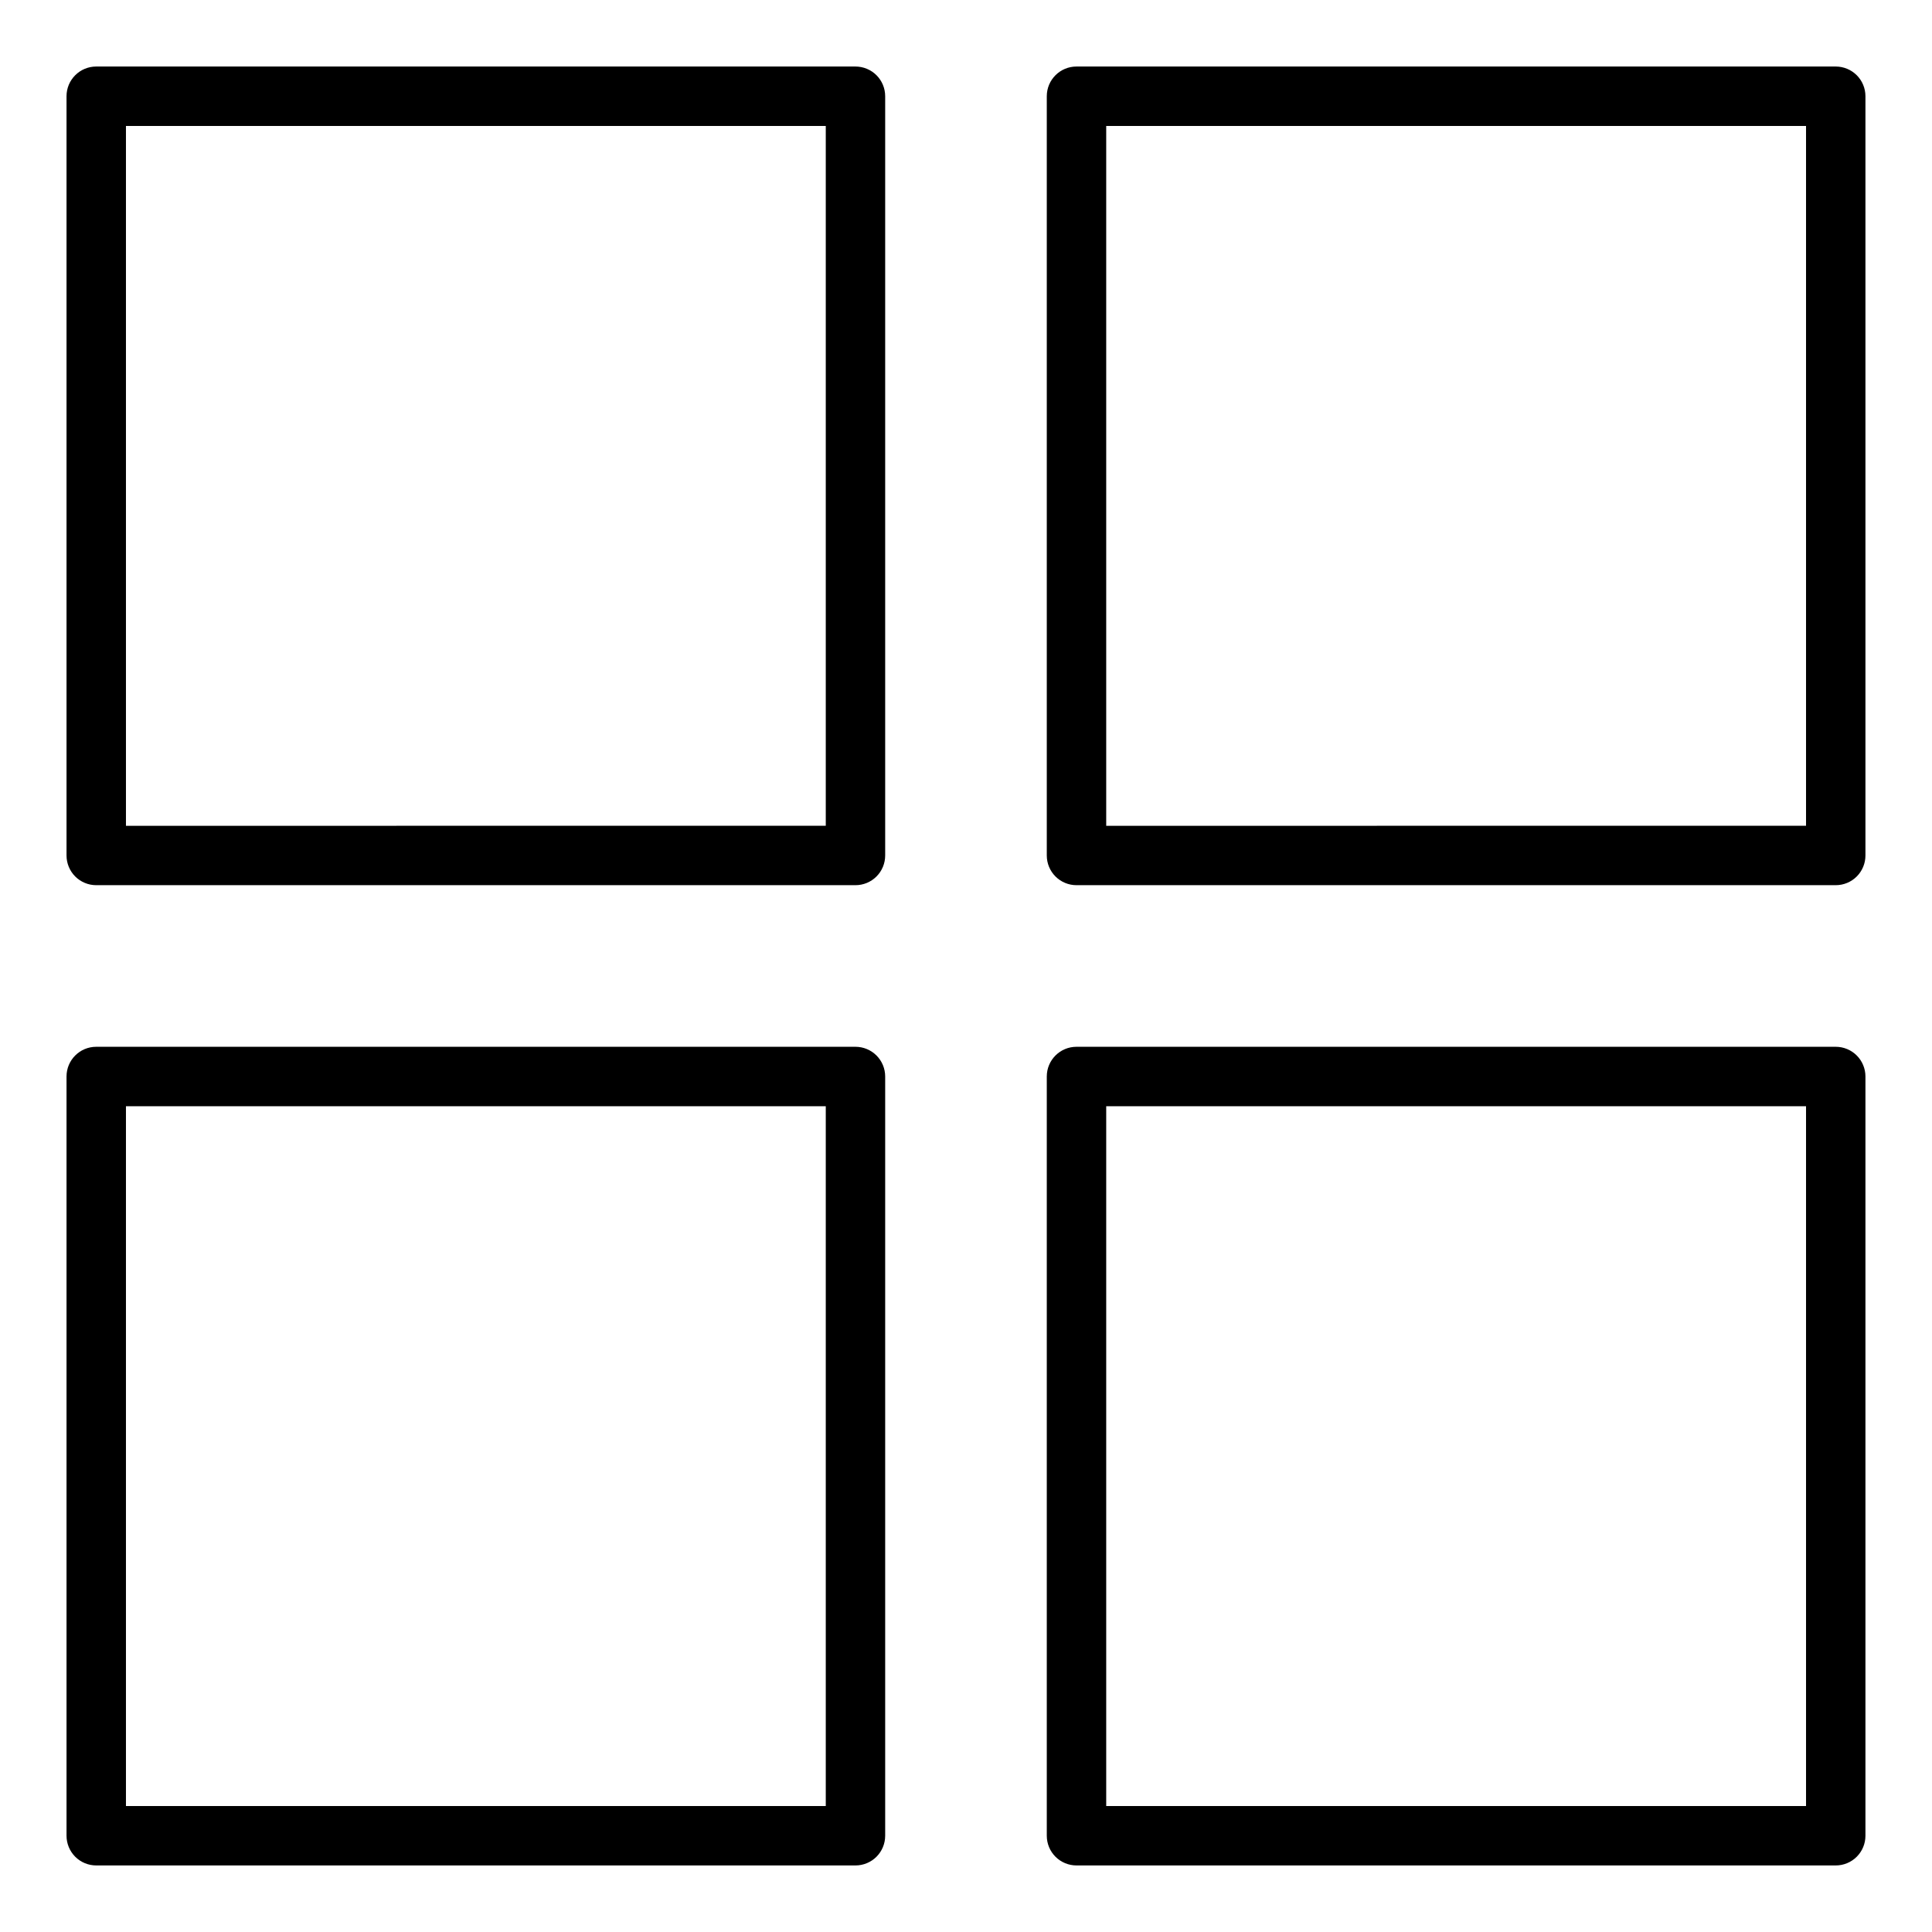
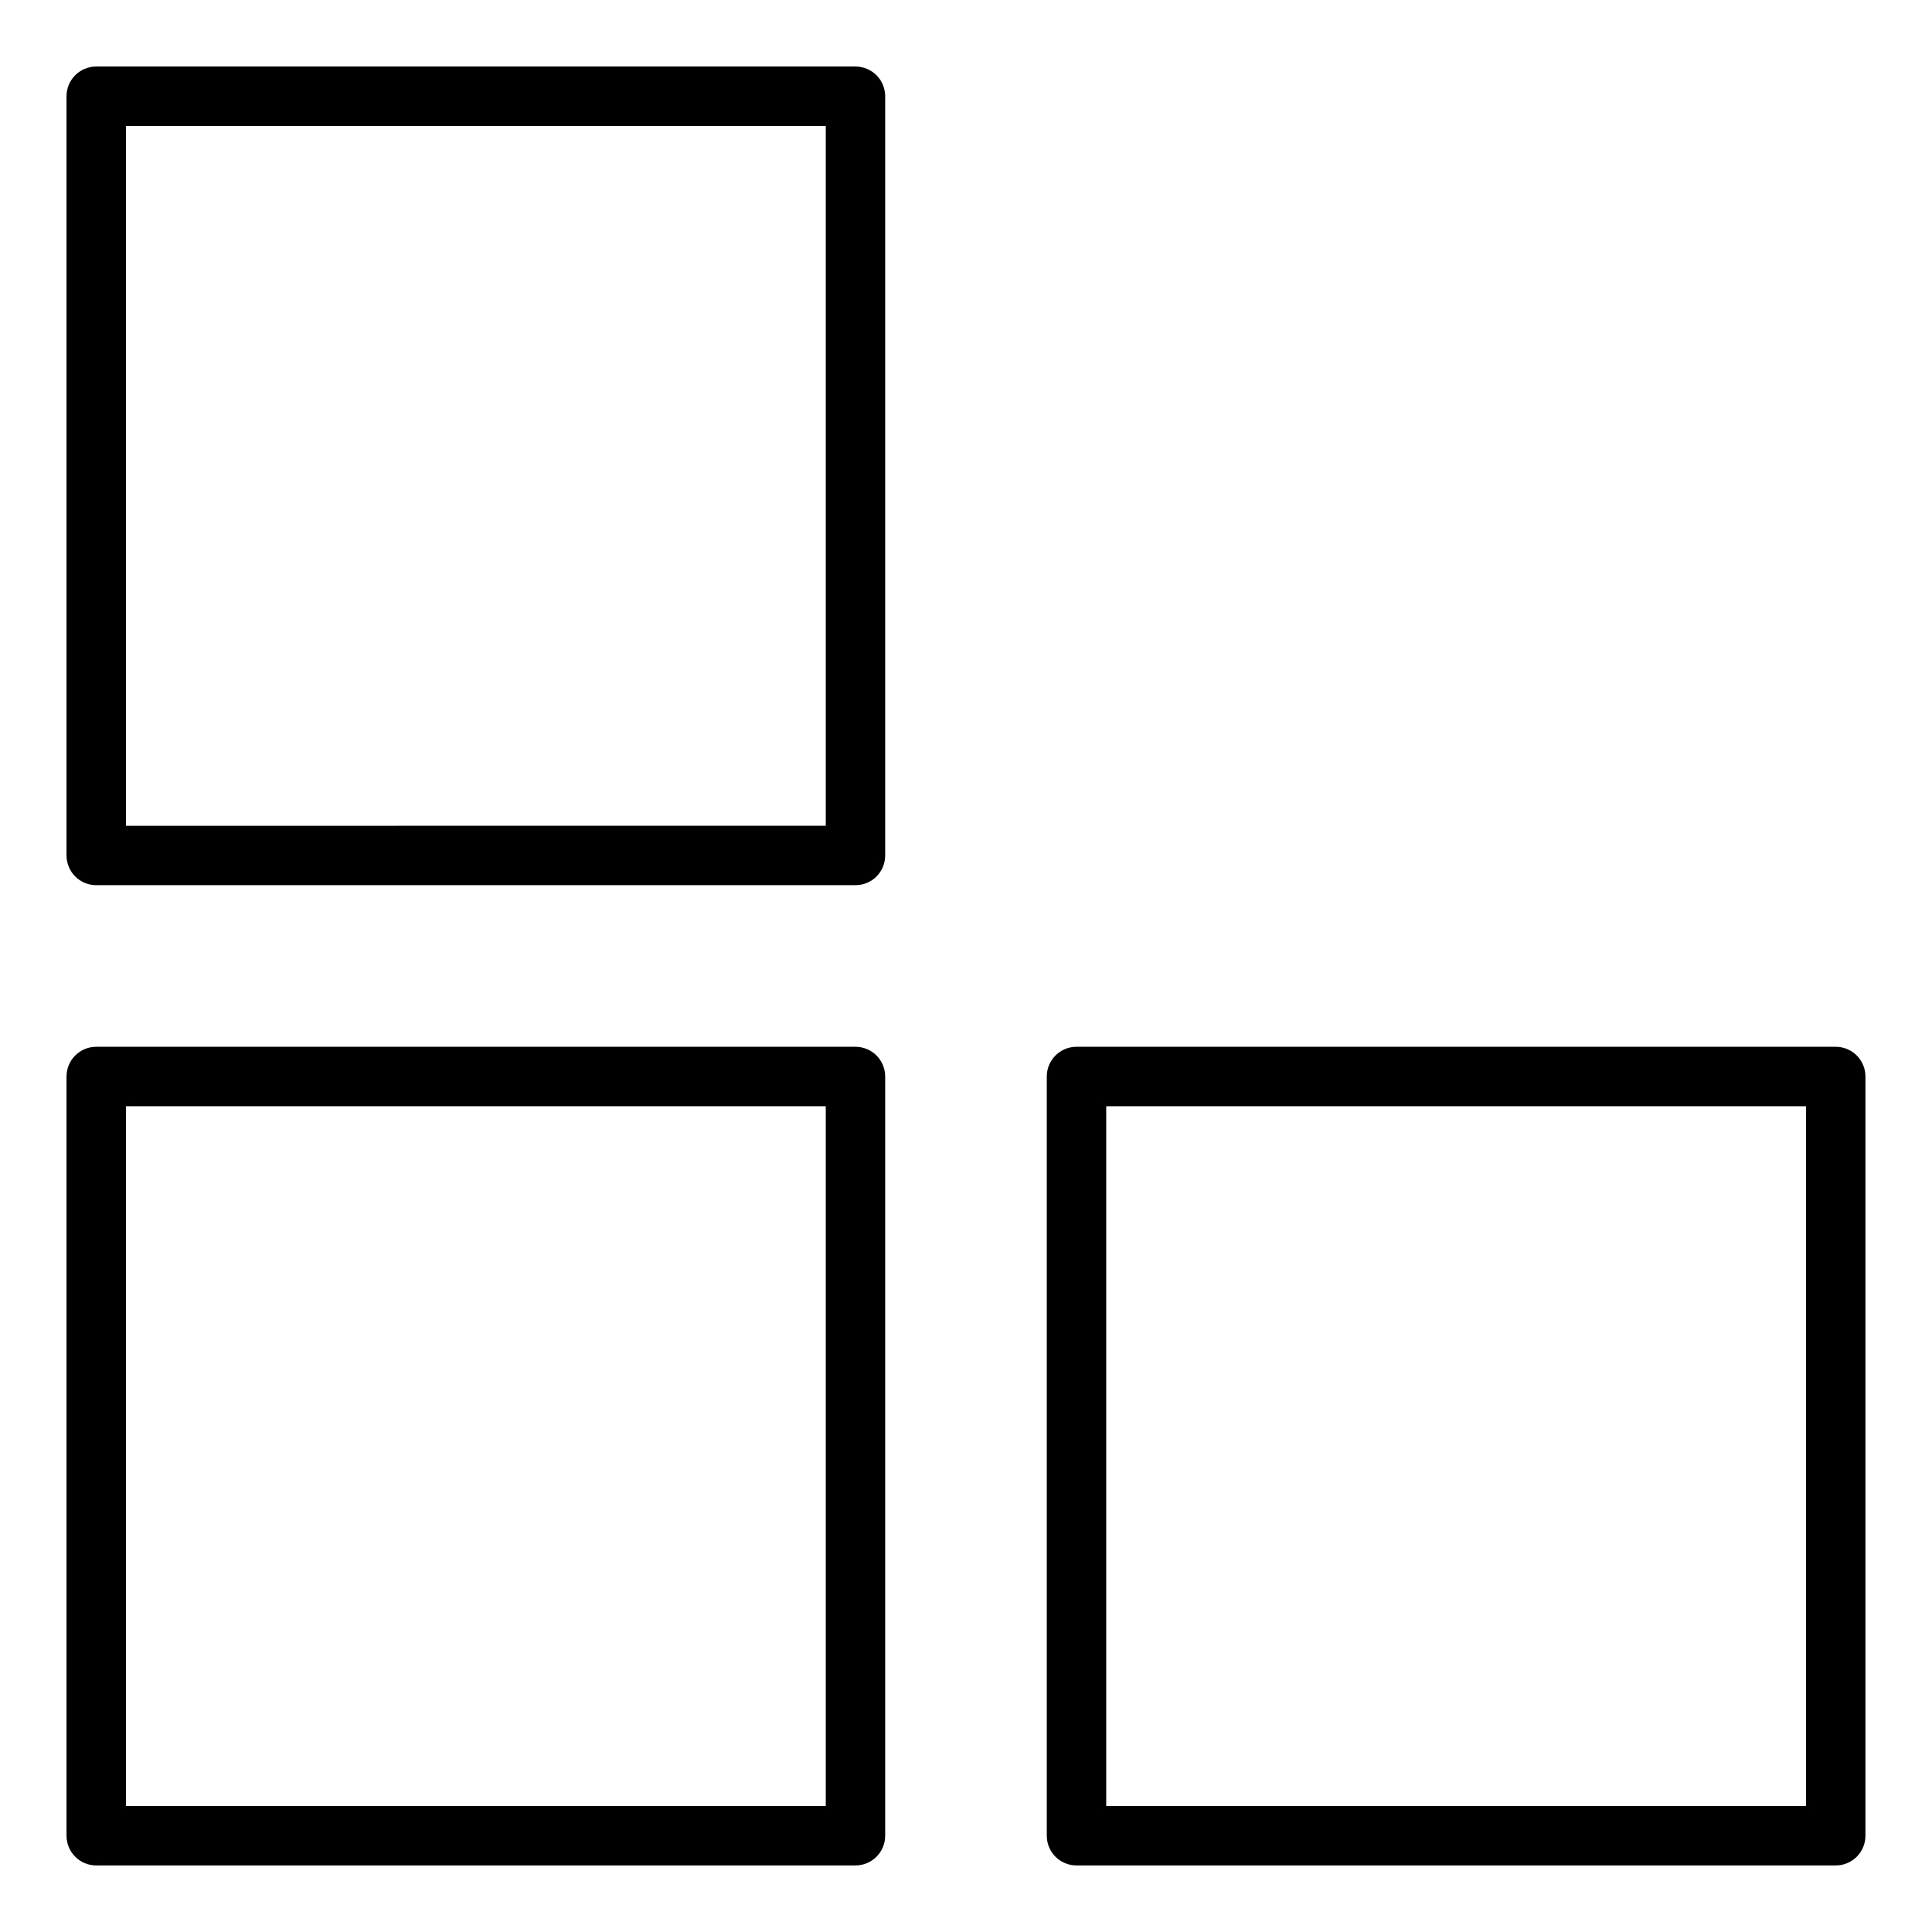
<svg xmlns="http://www.w3.org/2000/svg" fill="#000000" width="800px" height="800px" version="1.1" viewBox="144 144 512 512">
  <g>
    <path d="m370.71 421.41h-201.21c-4.348 0-7.871 3.523-7.871 7.871v201.21c0 2.086 0.832 4.09 2.305 5.566 1.477 1.477 3.481 2.305 5.566 2.305h201.21c2.086 0 4.09-0.828 5.566-2.305 1.477-1.477 2.305-3.481 2.305-5.566v-201.21c0-2.086-0.828-4.09-2.305-5.566-1.477-1.477-3.481-2.305-5.566-2.305zm-7.871 201.21-185.46 0.004v-185.46h185.46z" />
    <path d="m370.71 161.63h-201.21c-4.348 0-7.871 3.523-7.871 7.871v201.21c0 2.086 0.832 4.09 2.305 5.566 1.477 1.477 3.481 2.305 5.566 2.305h201.21c2.086 0 4.09-0.828 5.566-2.305s2.305-3.481 2.305-5.566v-201.21c0-2.086-0.828-4.09-2.305-5.566-1.477-1.473-3.481-2.305-5.566-2.305zm-7.871 201.21-185.46 0.004v-185.46h185.46z" />
    <path d="m630.49 421.41h-201.21c-4.348 0-7.871 3.523-7.871 7.871v201.21c0 2.086 0.828 4.09 2.305 5.566 1.477 1.477 3.481 2.305 5.566 2.305h201.21c2.086 0 4.09-0.828 5.566-2.305 1.477-1.477 2.305-3.481 2.305-5.566v-201.21c0-2.086-0.828-4.09-2.305-5.566-1.477-1.477-3.481-2.305-5.566-2.305zm-7.871 201.21-185.46 0.004v-185.46h185.46z" />
-     <path d="m630.49 161.63h-201.21c-4.348 0-7.871 3.523-7.871 7.871v201.21c0 2.086 0.828 4.09 2.305 5.566 1.477 1.477 3.481 2.305 5.566 2.305h201.21c2.086 0 4.09-0.828 5.566-2.305 1.477-1.477 2.305-3.481 2.305-5.566v-201.21c0-2.086-0.828-4.09-2.305-5.566-1.477-1.473-3.481-2.305-5.566-2.305zm-7.871 201.21-185.46 0.004v-185.46h185.46z" />
  </g>
</svg>